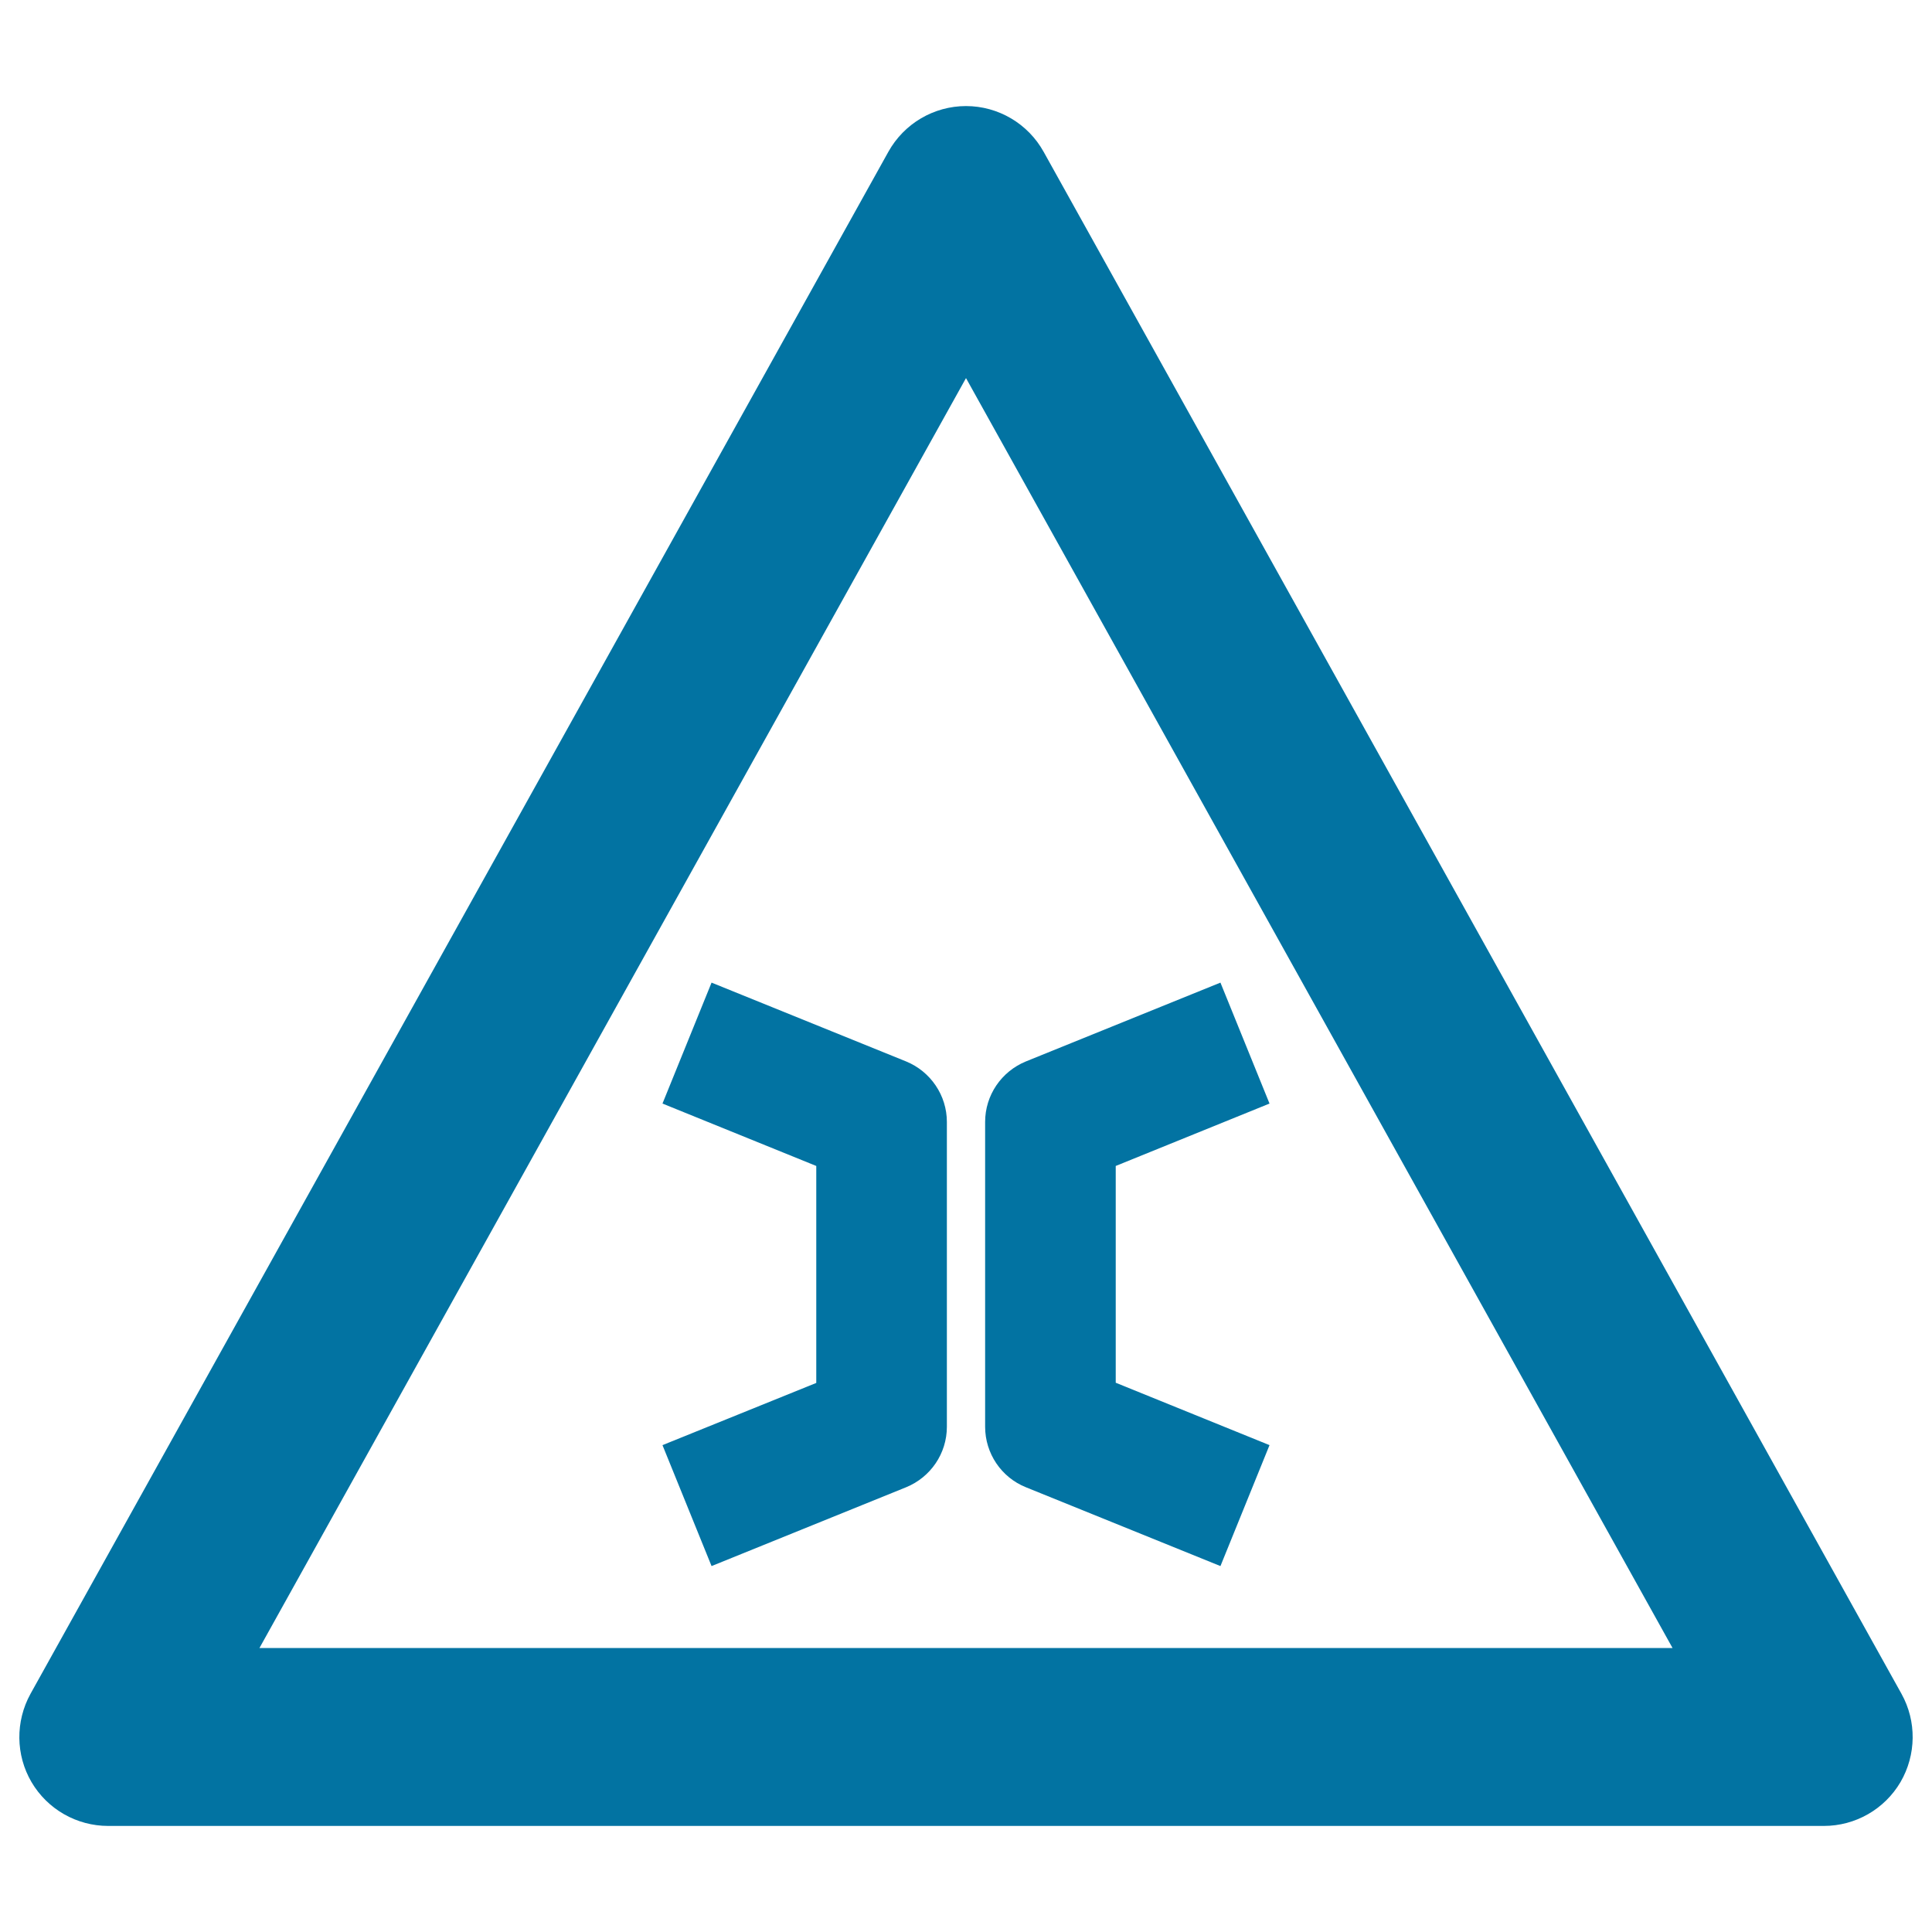
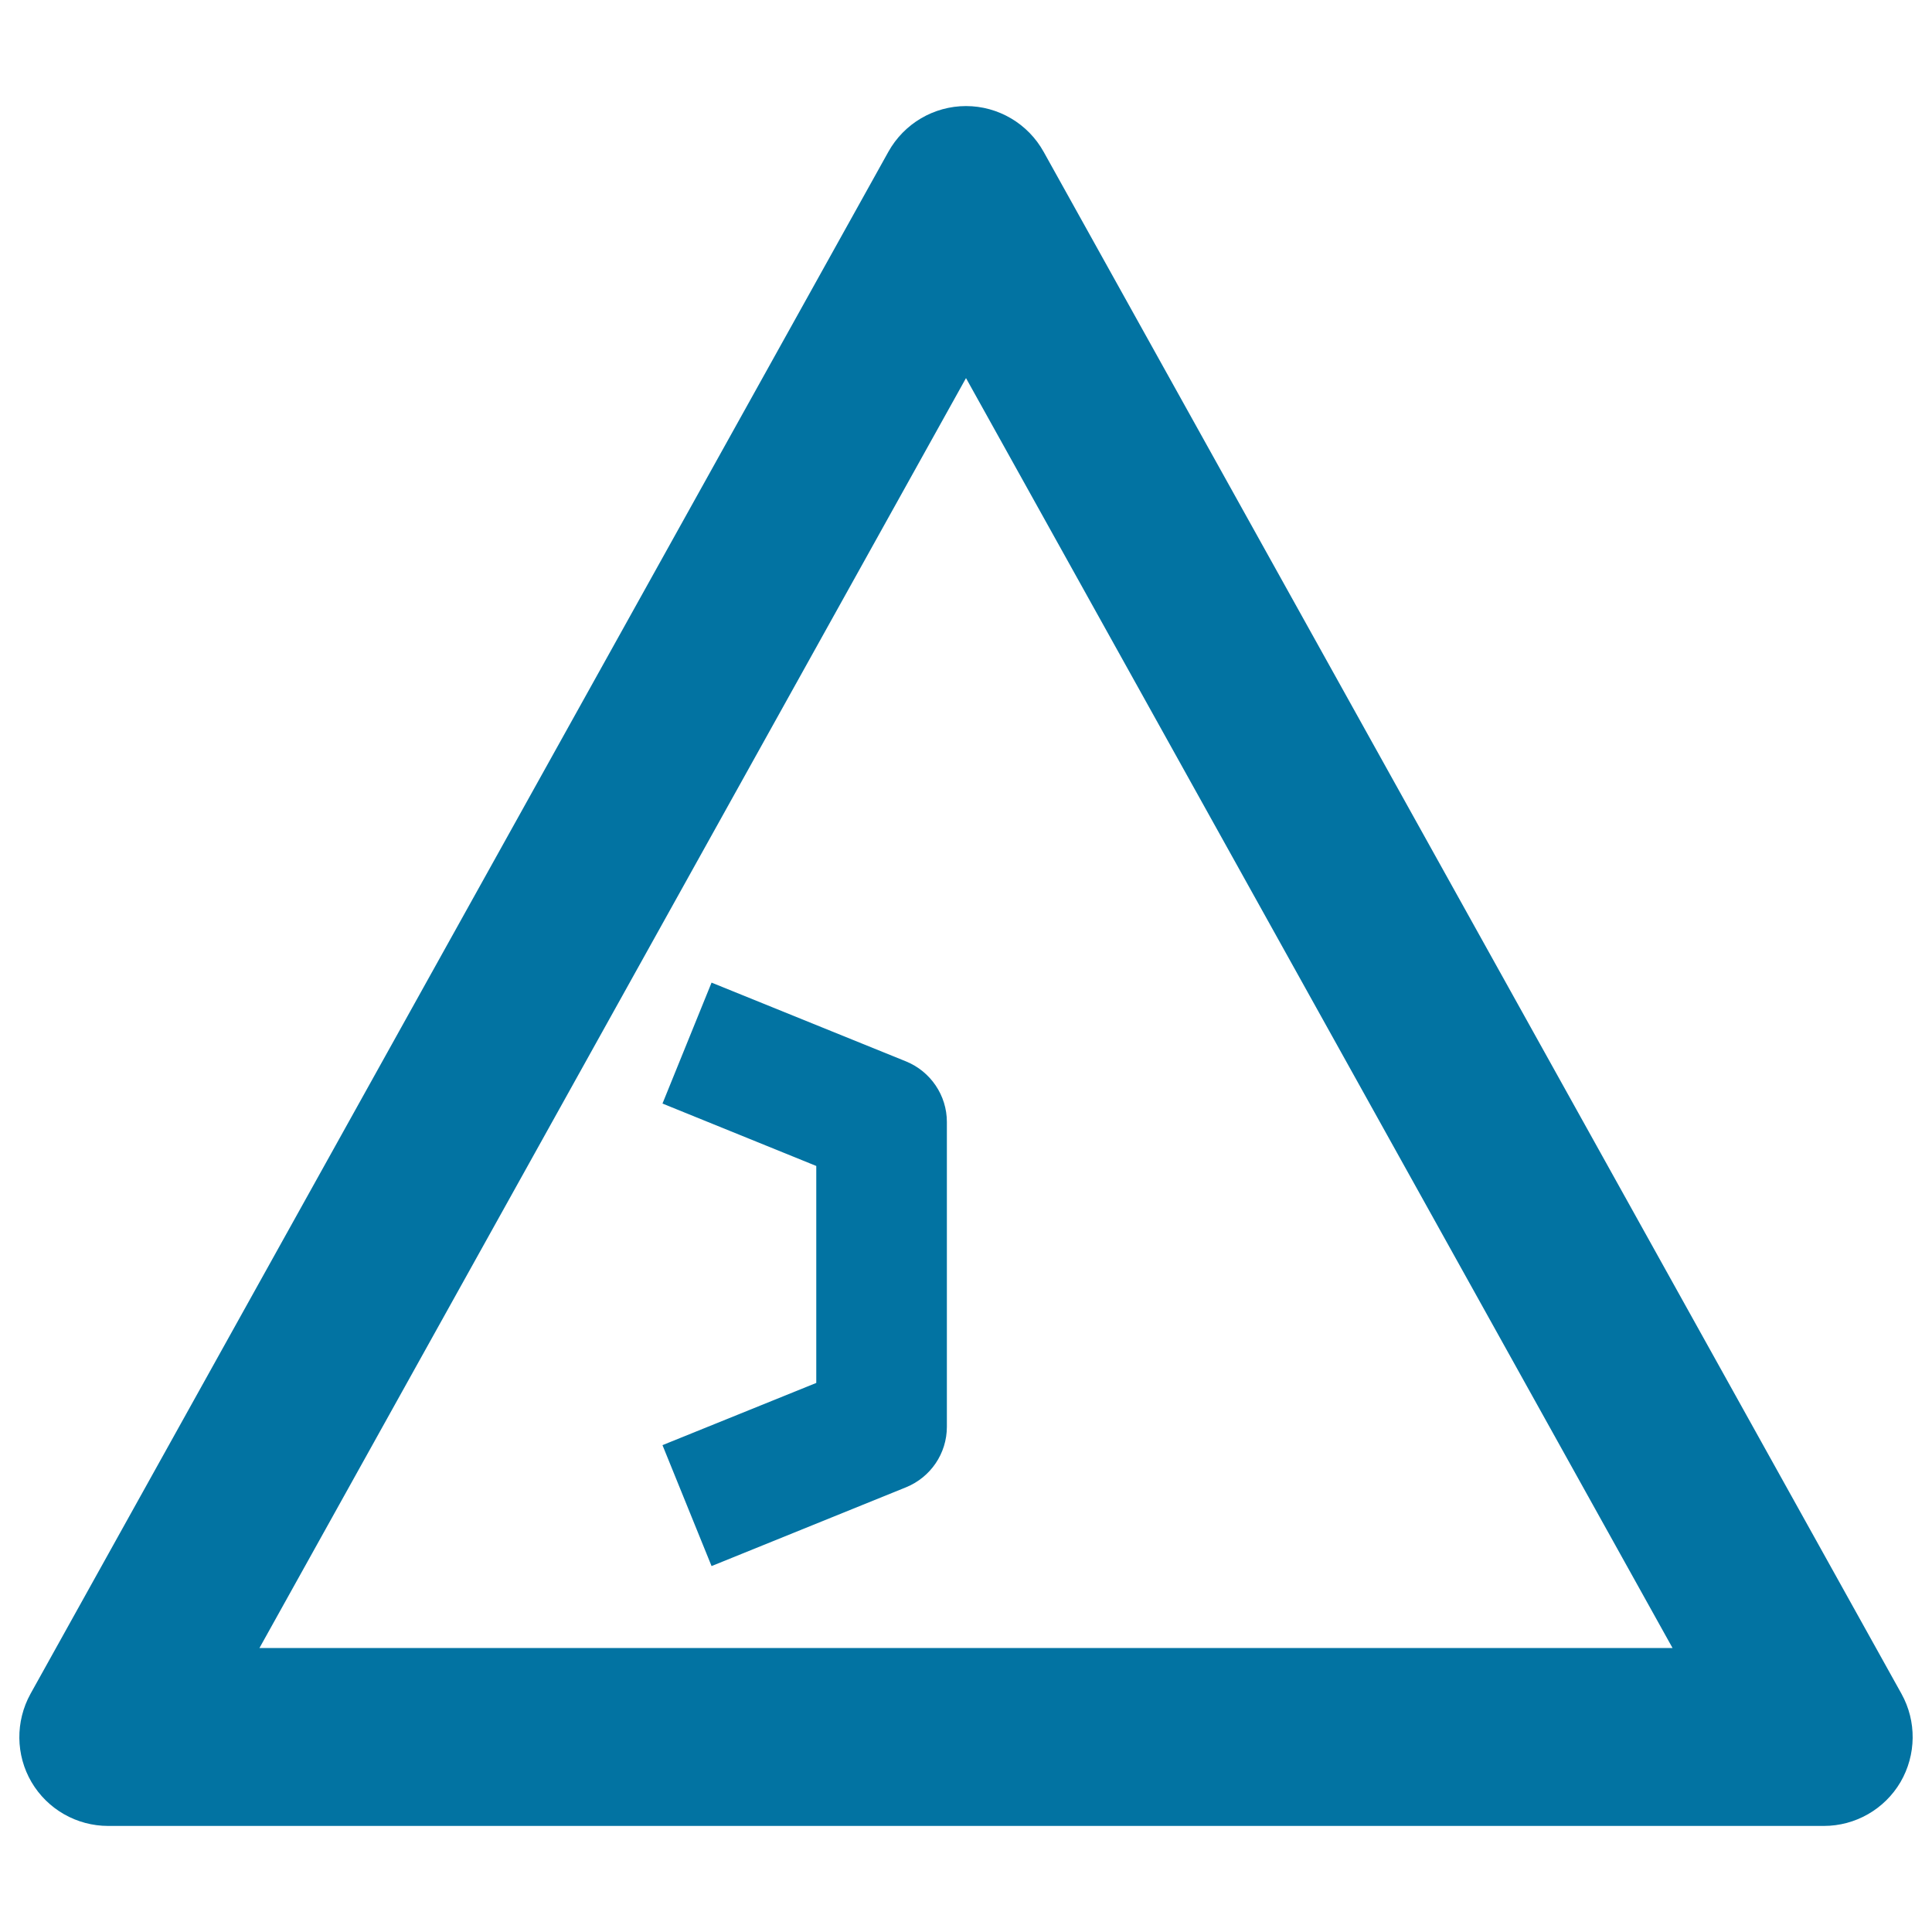
<svg xmlns="http://www.w3.org/2000/svg" viewBox="0 0 1000 1000" style="fill:#0273a2">
  <title>Bridge Sign SVG icon</title>
  <g>
    <path d="M984.2,876.7l-444-798.1C532.1,64,516.7,54.9,500,54.9c-16.7,0-32.1,9.1-40.2,23.7l-444,798.1c-7.9,14.3-7.7,31.7,0.5,45.7c8.3,14.1,23.4,22.7,39.7,22.7H944c16.3,0,31.4-8.6,39.7-22.7C991.9,908.3,992.1,890.9,984.2,876.7z M134.3,853L500,195.7L865.7,853L134.3,853L134.3,853z" />
    <path d="M469,549.4l-100.7-40.8l-25.4,62.6l79.6,32.3v112.3L342.9,748l25.4,62.6L469,769.8c12.7-5.2,21.1-17.5,21.1-31.3V580.7C490.1,567,481.7,554.6,469,549.4z" />
-     <path d="M531,769.8l100.7,40.8l25.4-62.6l-79.6-32.3V603.5l79.6-32.3l-25.4-62.6L531,549.4c-12.7,5.2-21.1,17.5-21.1,31.3v157.8C509.9,752.3,518.3,764.7,531,769.8z" />
  </g>
</svg>